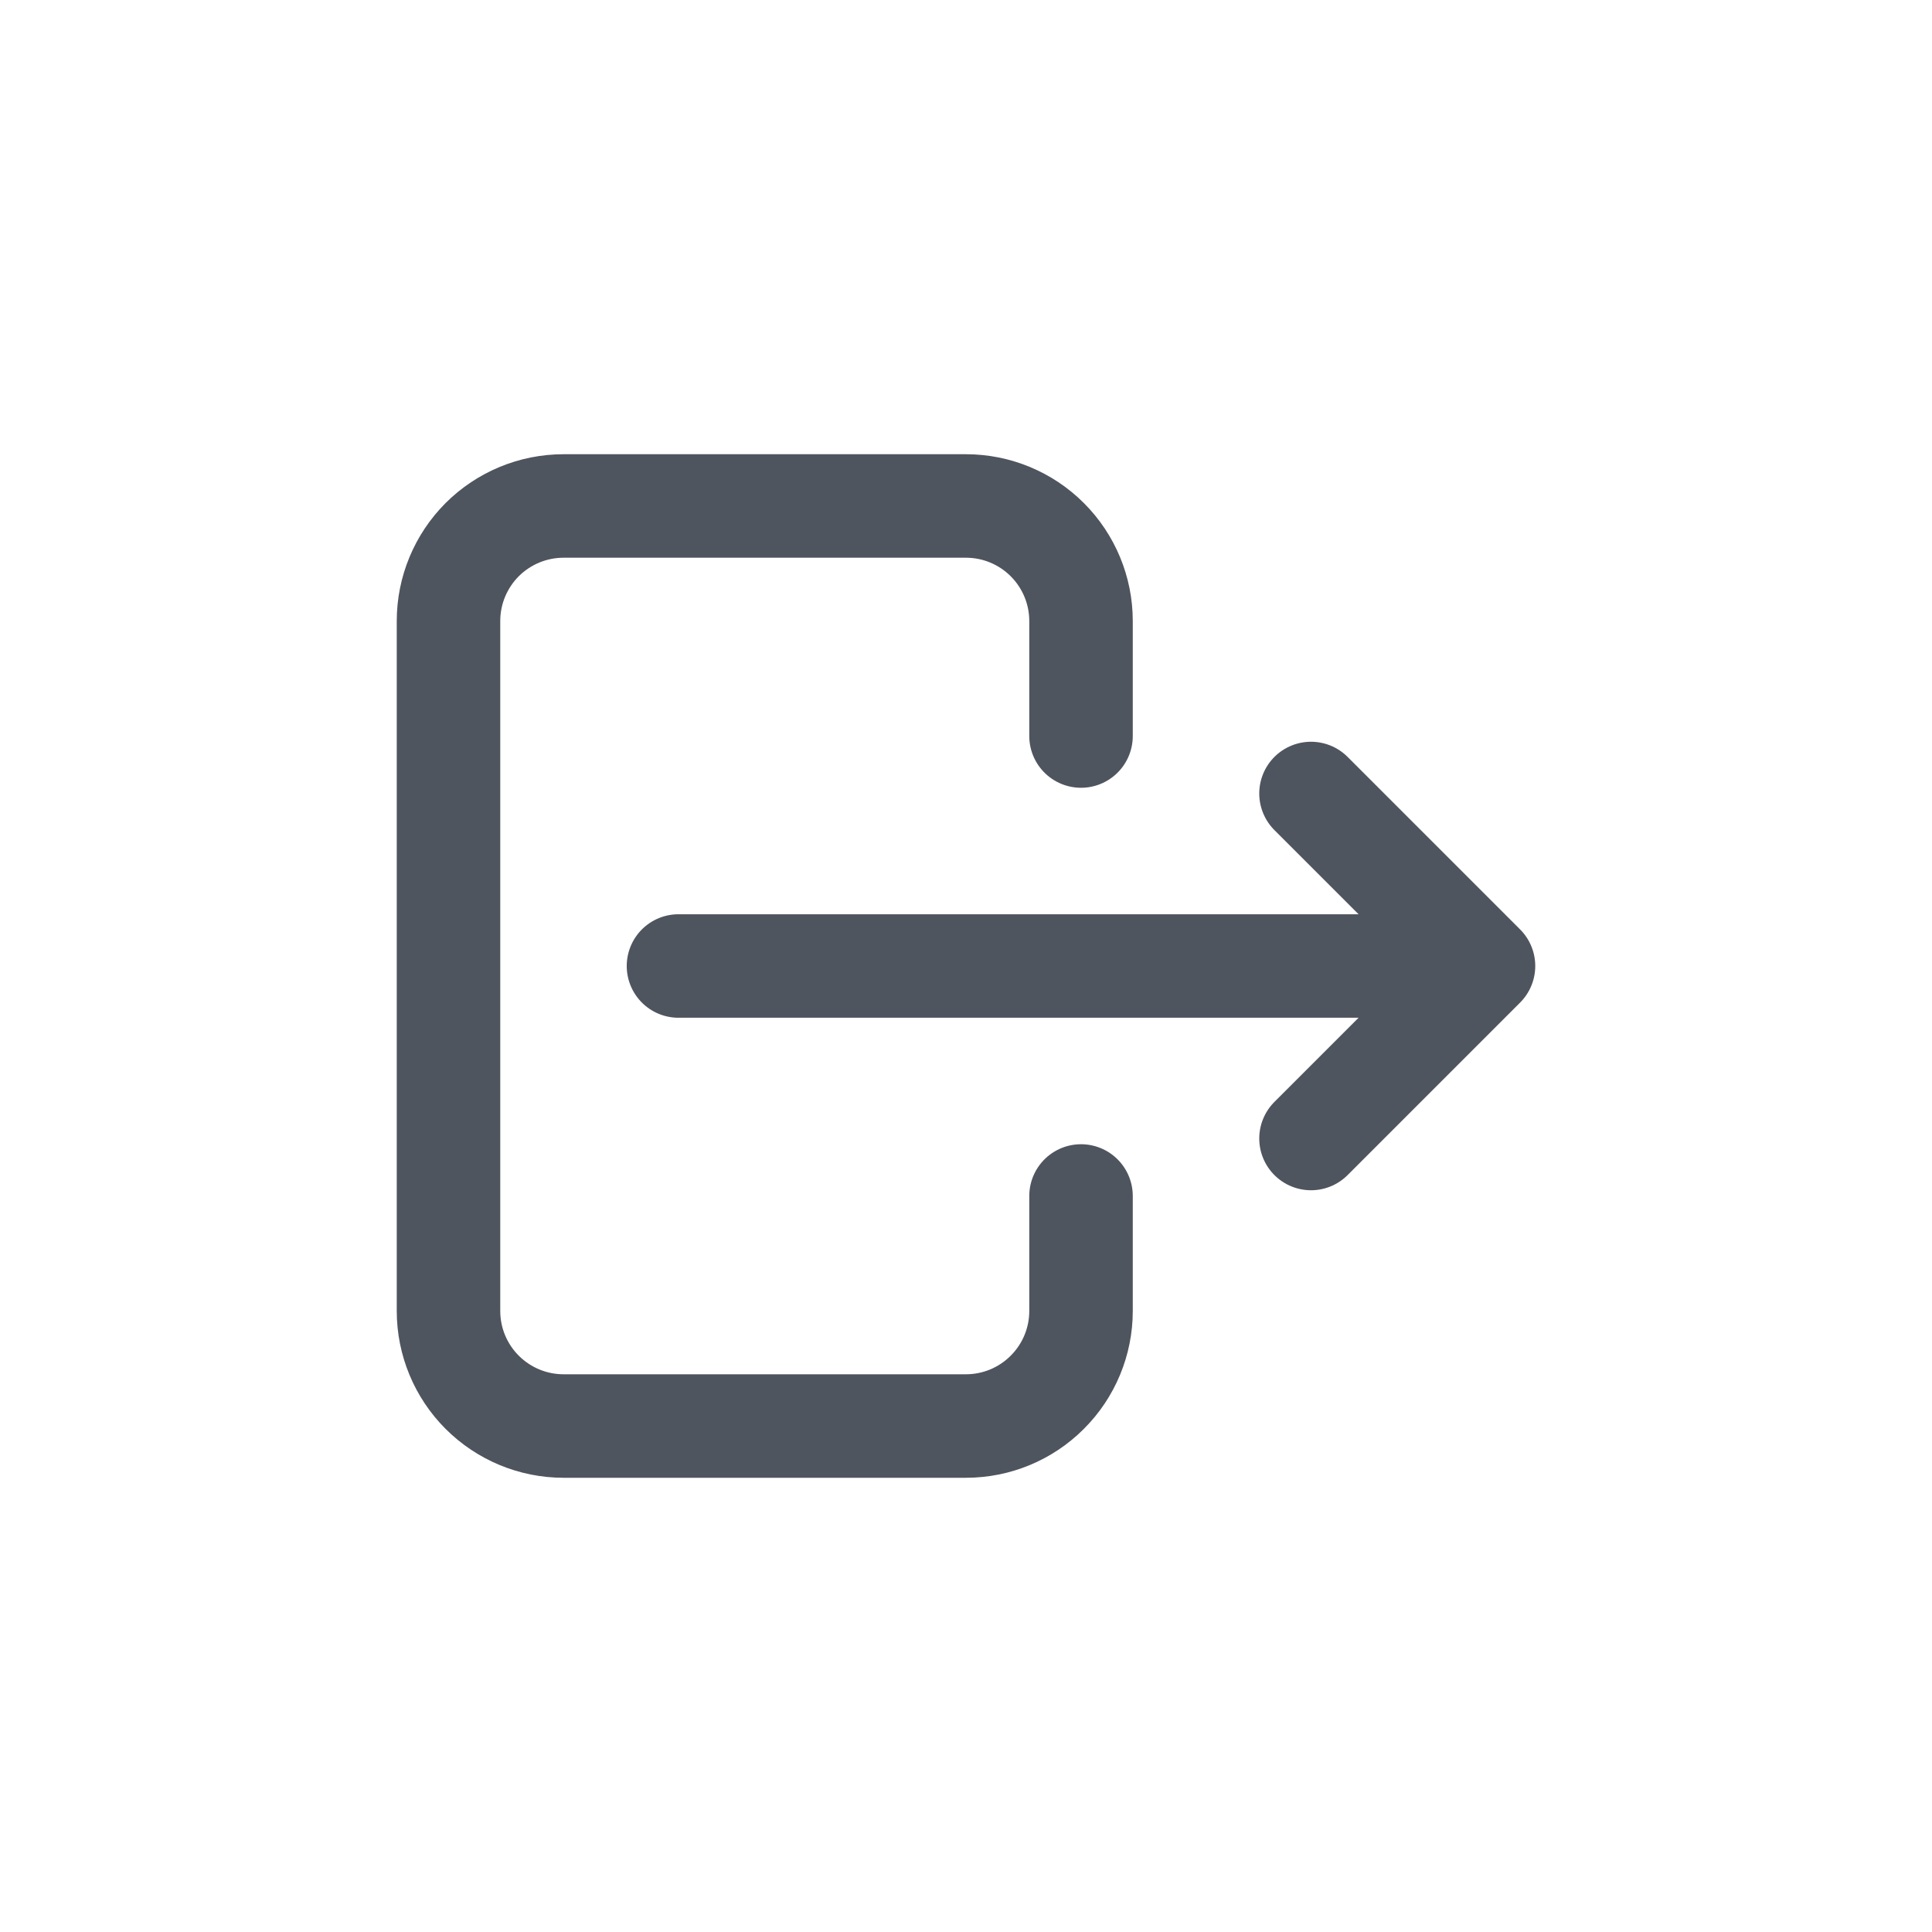
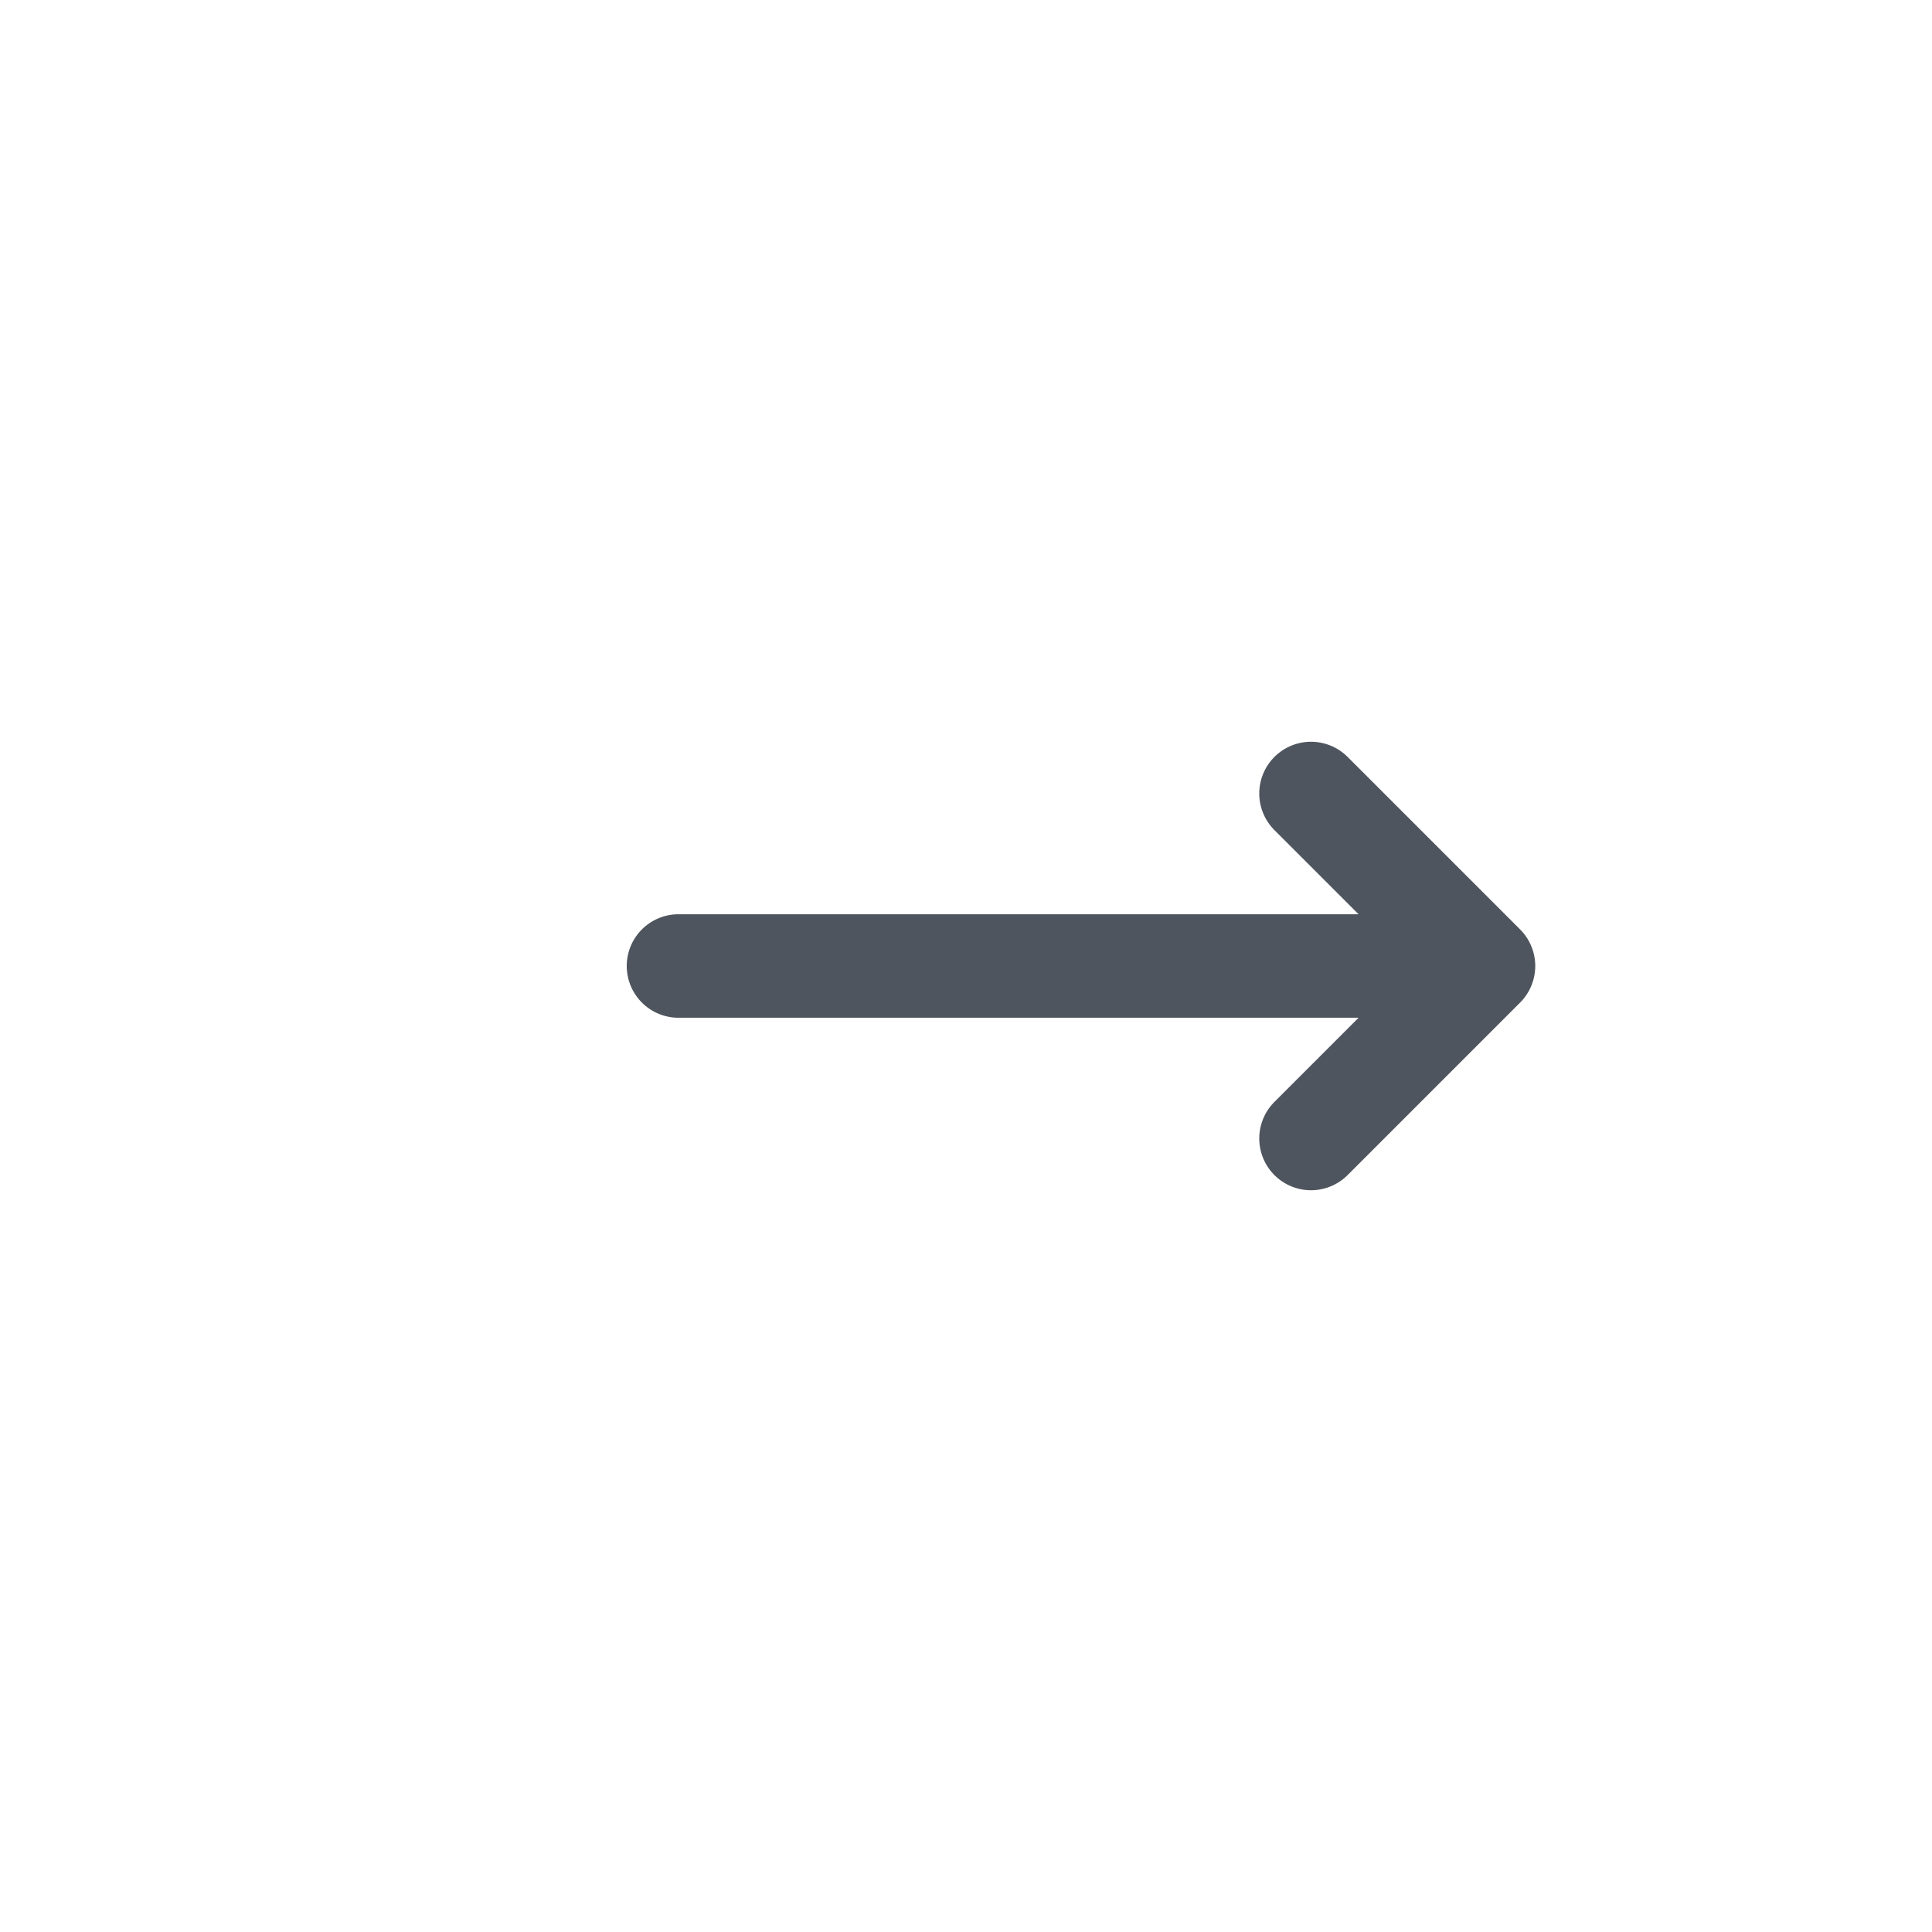
<svg xmlns="http://www.w3.org/2000/svg" width="28" height="28" viewBox="0 0 28 28" fill="none">
-   <path d="M15.667 10.667V9C15.667 8.558 15.491 8.134 15.178 7.821C14.866 7.509 14.442 7.333 14 7.333H8.167C7.725 7.333 7.301 7.509 6.988 7.821C6.676 8.134 6.5 8.558 6.5 9V19C6.5 19.442 6.676 19.866 6.988 20.178C7.301 20.491 7.725 20.667 8.167 20.667H14C14.442 20.667 14.866 20.491 15.178 20.178C15.491 19.866 15.667 19.442 15.667 19V17.333" stroke="#4F555E" stroke-width="1.5" stroke-linecap="round" stroke-linejoin="round" />
-   <path d="M9.833 14H21.5M21.5 14L19 11.5M21.5 14L19 16.5" stroke="#4F555E" stroke-width="1.5" stroke-linecap="round" stroke-linejoin="round" />
+   <path d="M9.833 14H21.5L19 11.5M21.5 14L19 16.5" stroke="#4F555E" stroke-width="1.5" stroke-linecap="round" stroke-linejoin="round" />
</svg>